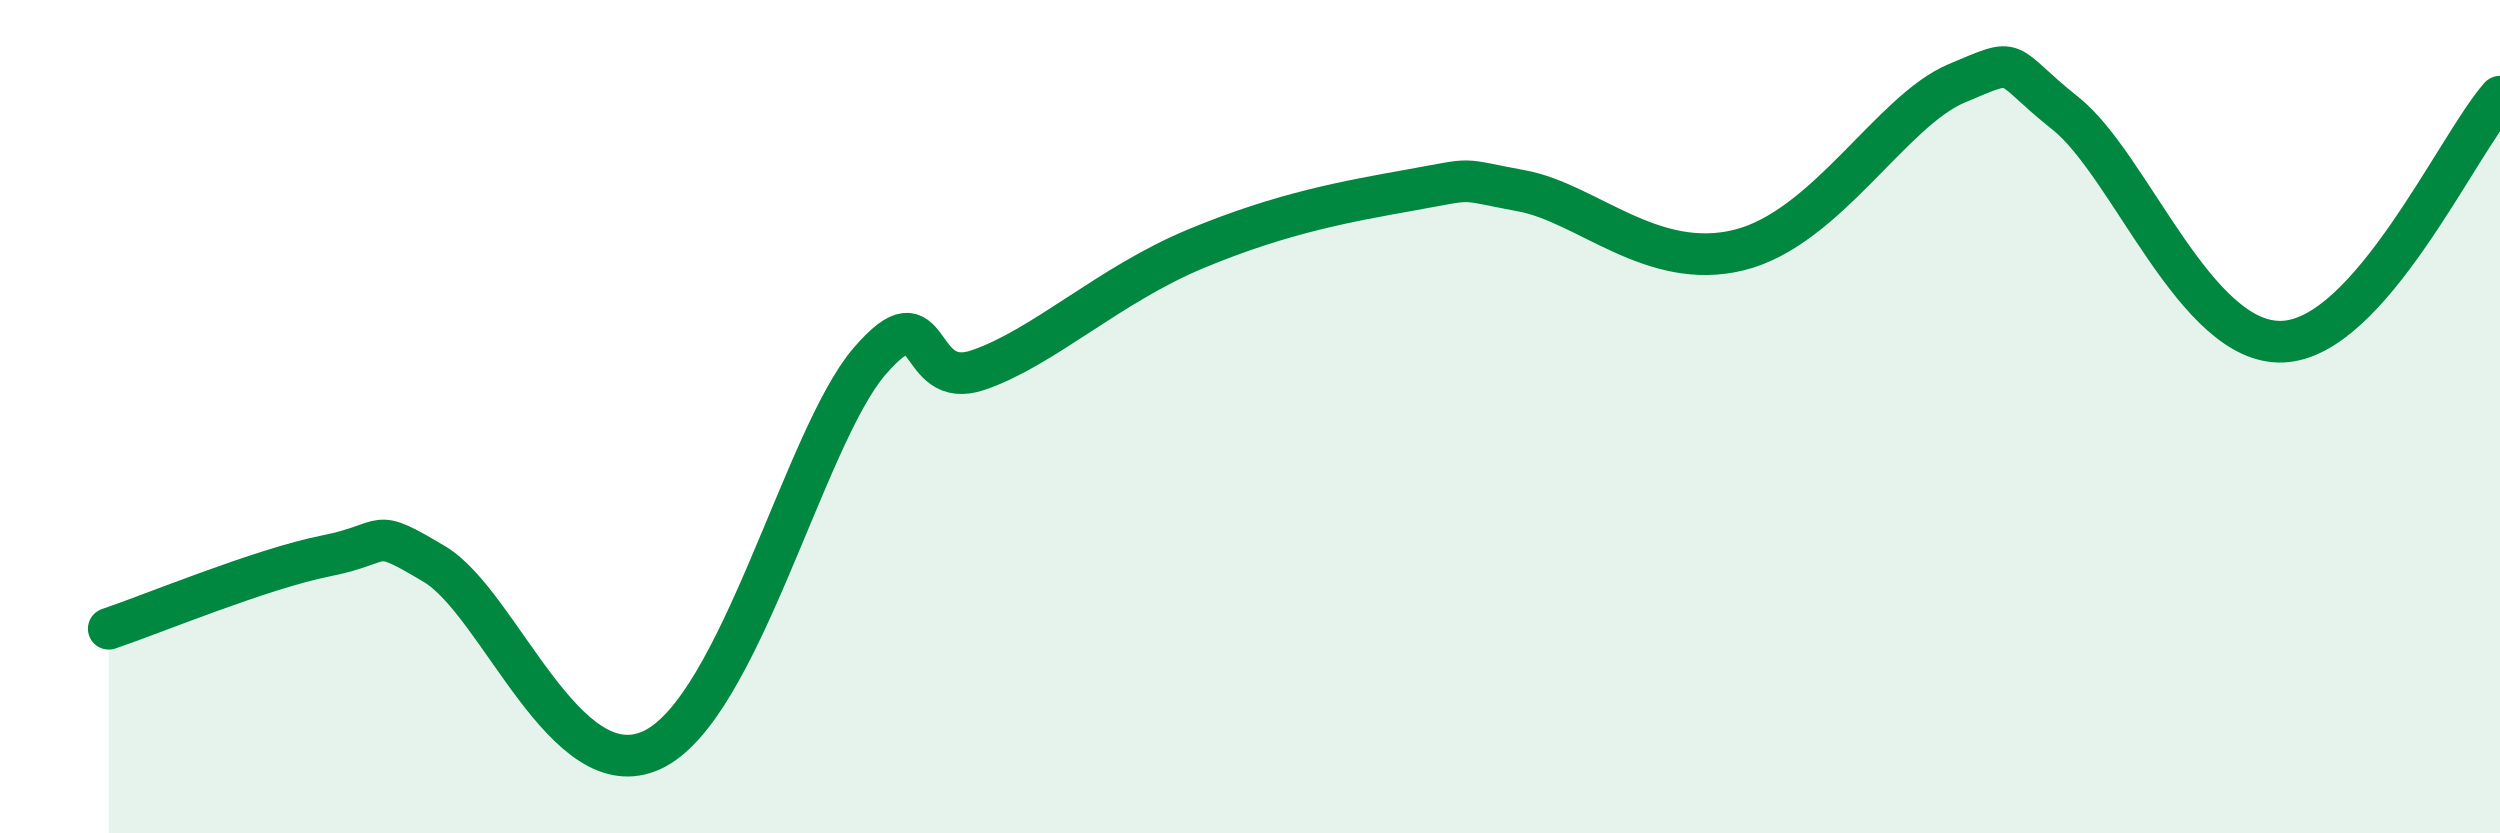
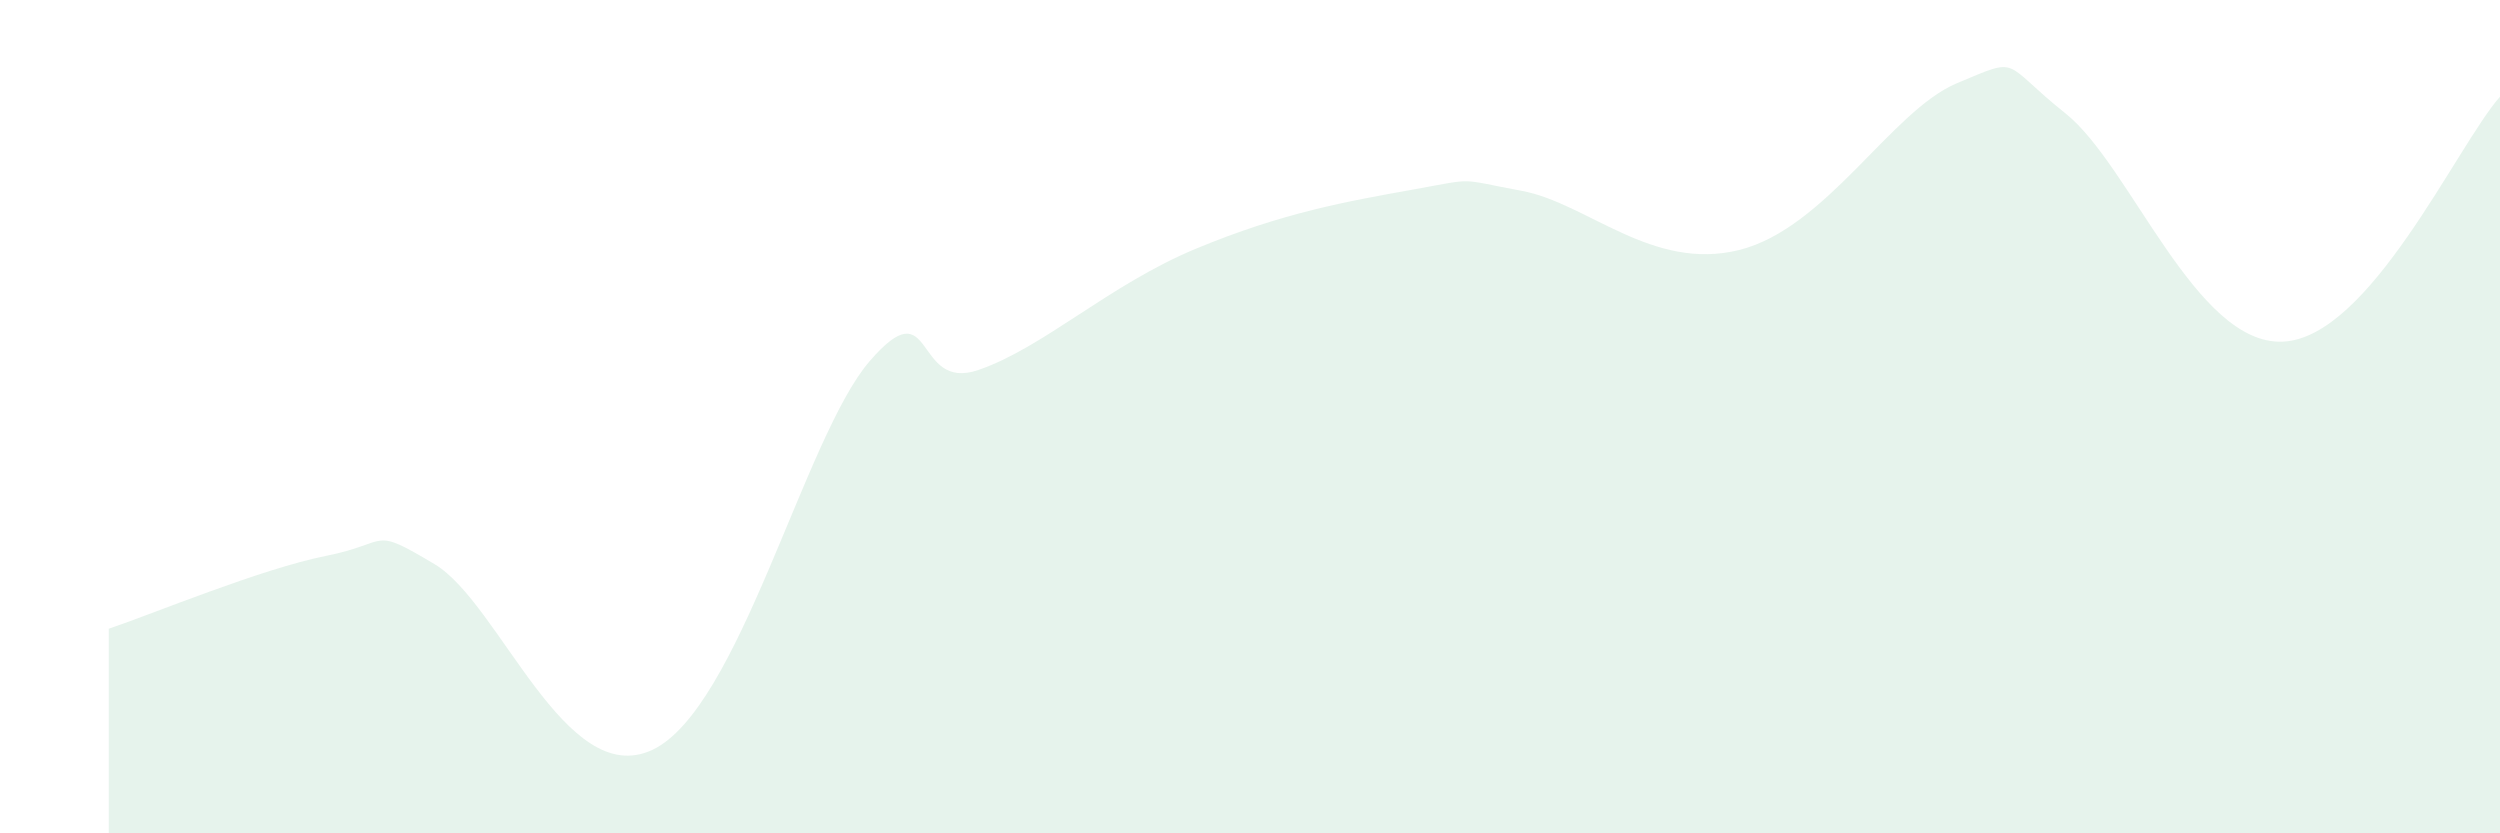
<svg xmlns="http://www.w3.org/2000/svg" width="60" height="20" viewBox="0 0 60 20">
  <path d="M 2.61,15.09 C 3.65,14.74 6.27,13.65 7.83,13.34 C 9.39,13.03 8.87,12.61 10.43,13.54 C 11.99,14.47 13.56,18.97 15.65,18 C 17.74,17.03 19.3,10.49 20.87,8.67 C 22.44,6.85 21.91,9.42 23.48,8.88 C 25.05,8.34 26.61,6.84 28.7,5.97 C 30.79,5.1 32.35,4.83 33.91,4.55 C 35.47,4.27 34.95,4.29 36.52,4.58 C 38.09,4.87 39.65,6.52 41.74,6 C 43.83,5.48 45.39,2.66 46.96,2 C 48.53,1.34 48.01,1.48 49.57,2.72 C 51.13,3.96 52.69,8.28 54.78,8.2 C 56.87,8.12 58.96,3.5 60,2.32L60 20L2.61 20Z" fill="#008740" opacity="0.1" stroke-linecap="round" stroke-linejoin="round" />
-   <path d="M 2.61,15.09 C 3.65,14.74 6.27,13.65 7.83,13.34 C 9.39,13.03 8.87,12.61 10.43,13.54 C 11.99,14.47 13.56,18.97 15.65,18 C 17.74,17.03 19.3,10.49 20.87,8.67 C 22.44,6.85 21.91,9.42 23.48,8.88 C 25.05,8.34 26.61,6.84 28.7,5.97 C 30.79,5.1 32.35,4.83 33.91,4.55 C 35.47,4.27 34.95,4.29 36.52,4.58 C 38.09,4.87 39.65,6.52 41.74,6 C 43.83,5.48 45.39,2.66 46.96,2 C 48.53,1.34 48.01,1.48 49.57,2.72 C 51.13,3.96 52.69,8.28 54.78,8.2 C 56.87,8.12 58.96,3.5 60,2.32" stroke="#008740" stroke-width="1" fill="none" stroke-linecap="round" stroke-linejoin="round" />
</svg>